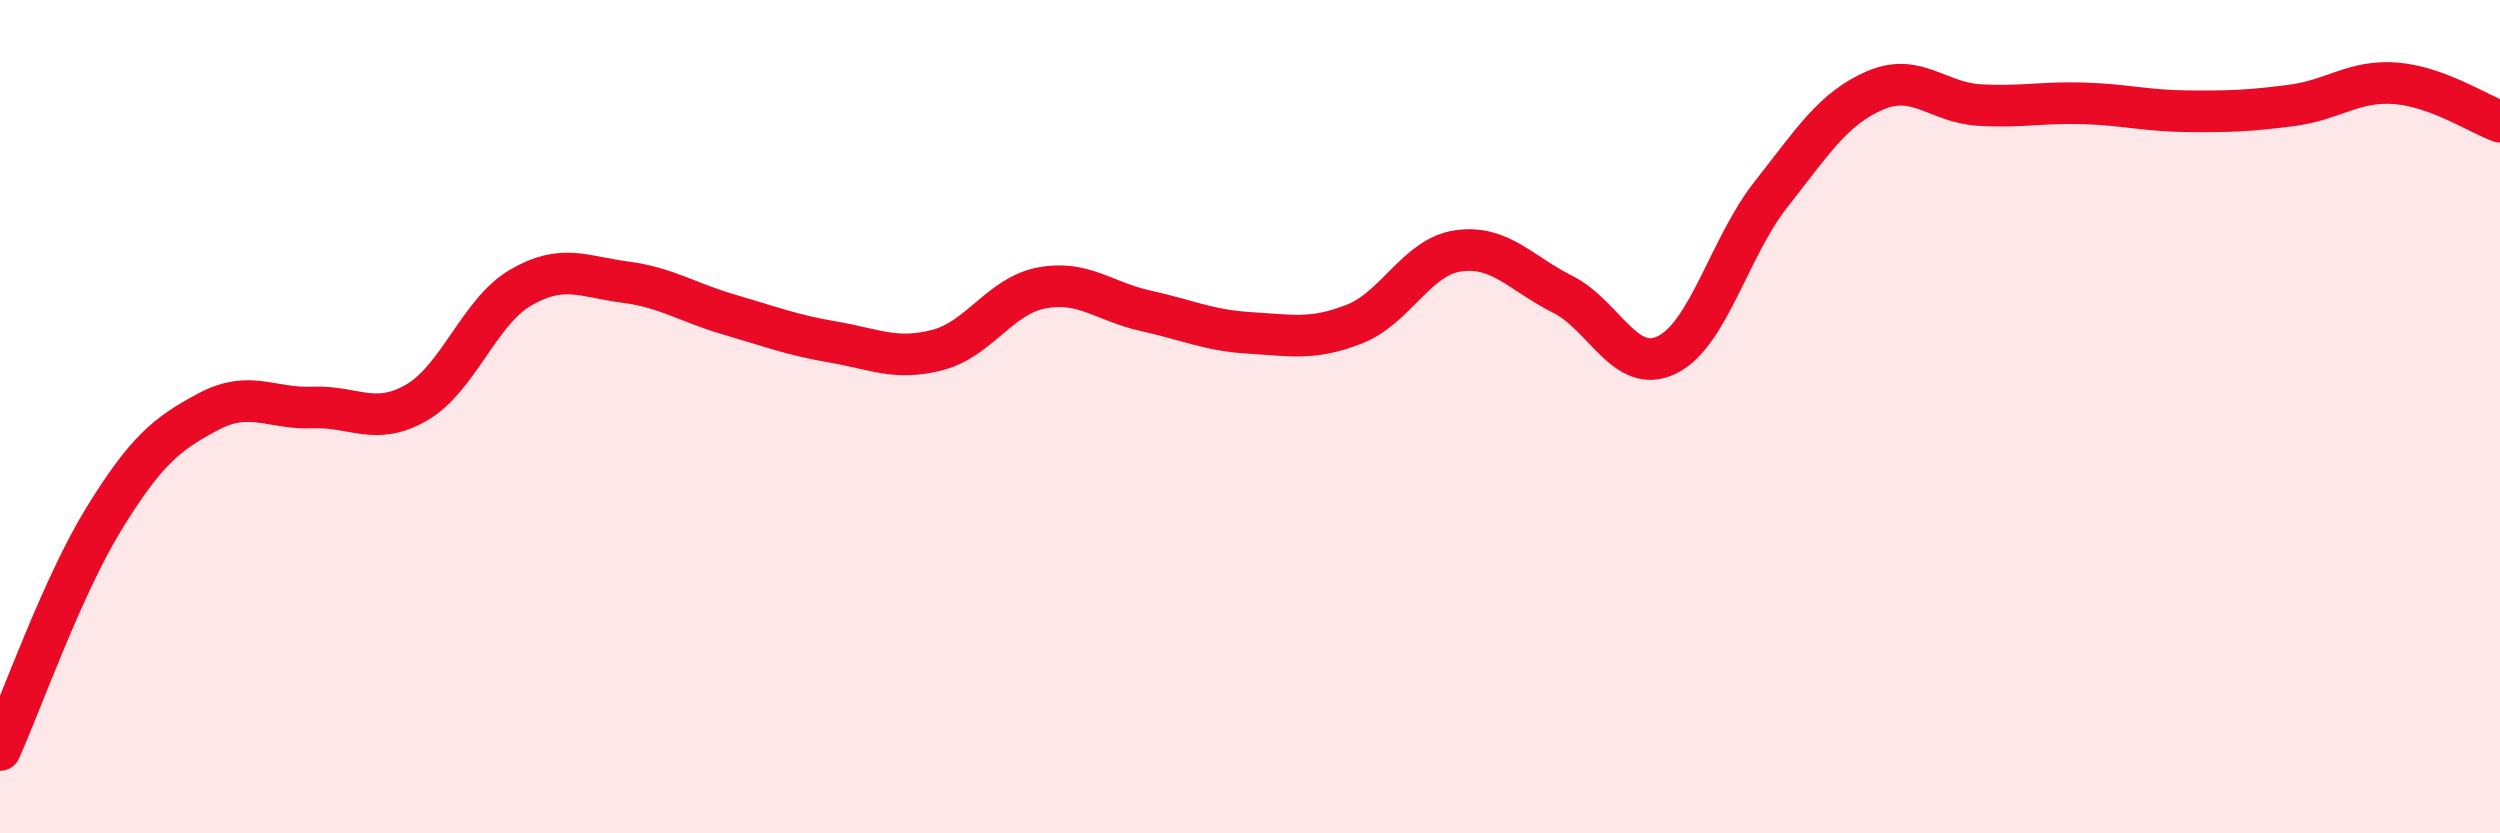
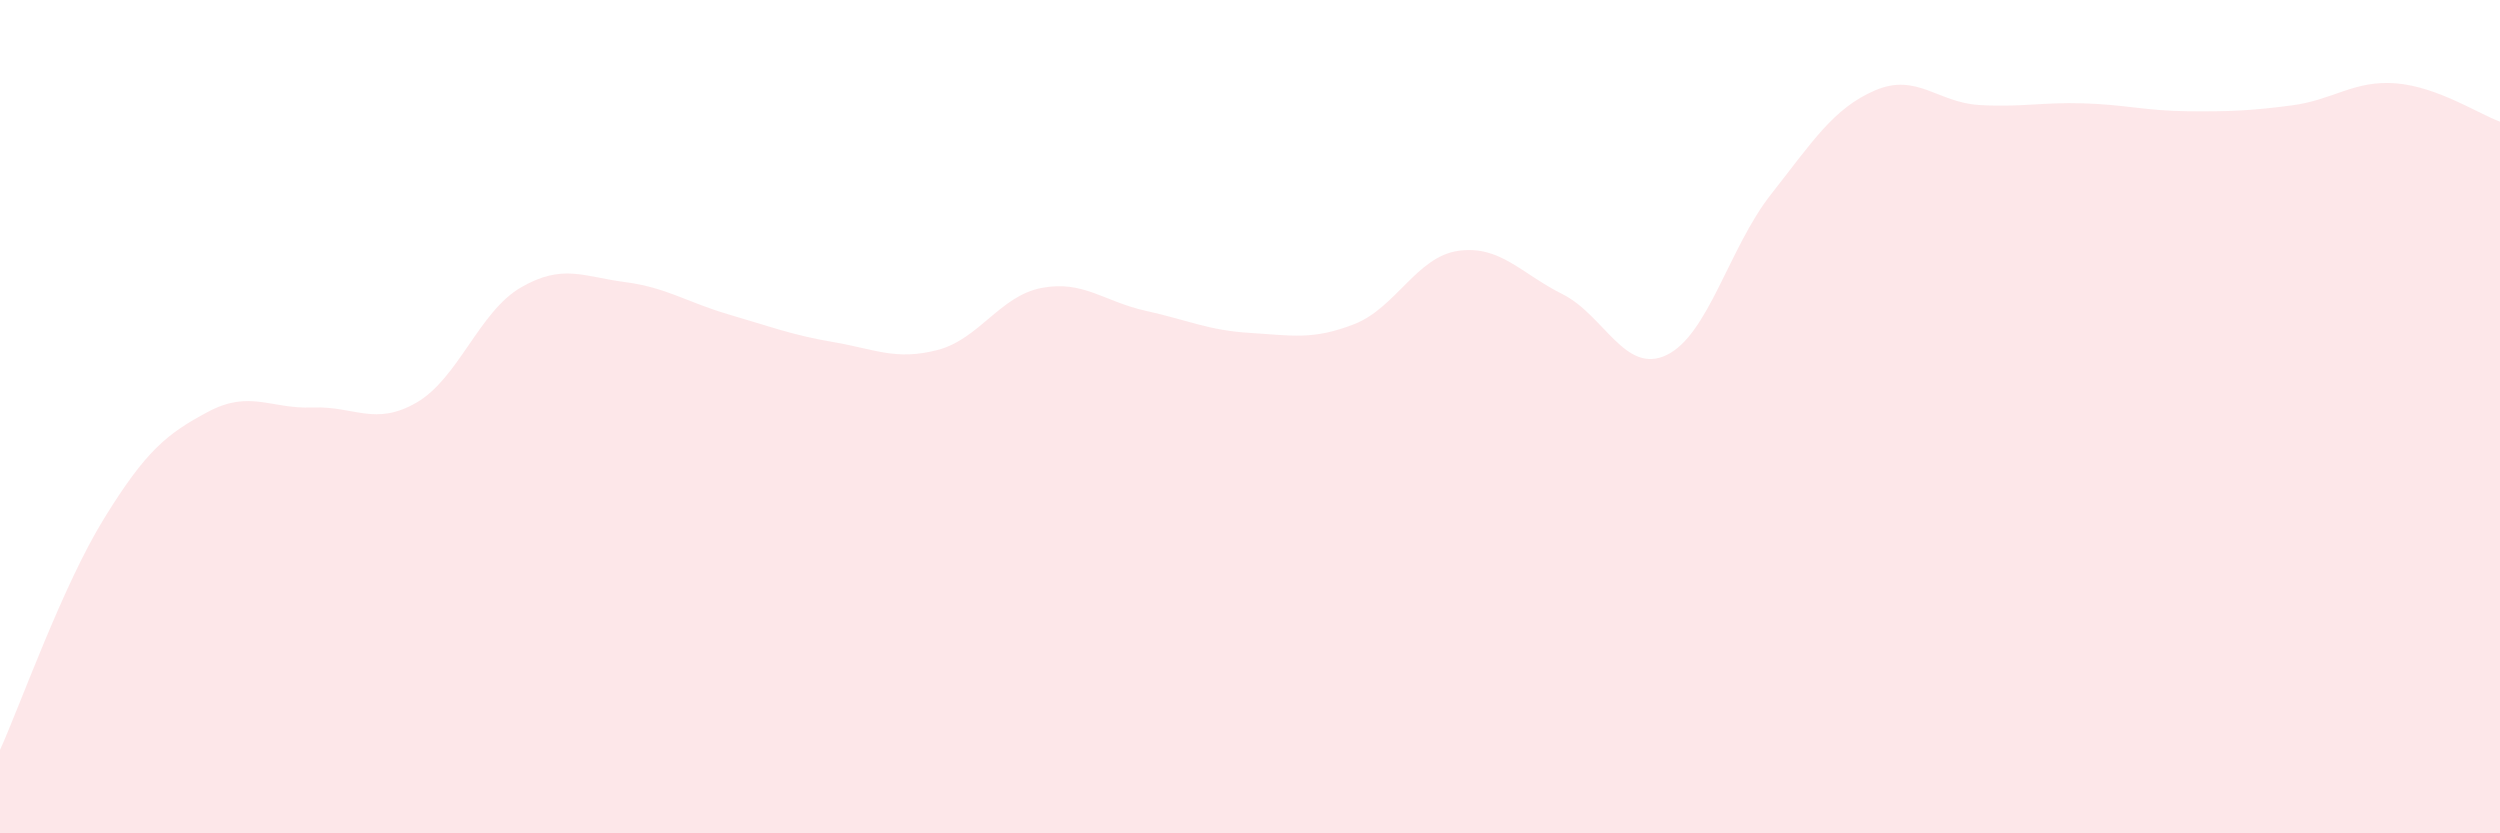
<svg xmlns="http://www.w3.org/2000/svg" width="60" height="20" viewBox="0 0 60 20">
  <path d="M 0,18 C 0.5,16.89 1.5,14.06 2.5,12.44 C 3.5,10.82 4,10.41 5,9.88 C 6,9.35 6.5,9.82 7.5,9.78 C 8.5,9.74 9,10.24 10,9.66 C 11,9.08 11.5,7.48 12.5,6.9 C 13.5,6.32 14,6.64 15,6.77 C 16,6.9 16.5,7.26 17.5,7.55 C 18.5,7.84 19,8.04 20,8.21 C 21,8.38 21.5,8.66 22.5,8.4 C 23.5,8.14 24,7.1 25,6.91 C 26,6.72 26.5,7.24 27.5,7.46 C 28.5,7.68 29,7.93 30,7.99 C 31,8.05 31.5,8.17 32.5,7.78 C 33.5,7.39 34,6.16 35,6.02 C 36,5.88 36.5,6.56 37.5,7.06 C 38.5,7.56 39,9 40,8.52 C 41,8.04 41.5,5.94 42.5,4.67 C 43.5,3.4 44,2.6 45,2.17 C 46,1.74 46.5,2.46 47.5,2.52 C 48.5,2.58 49,2.45 50,2.48 C 51,2.51 51.5,2.66 52.5,2.67 C 53.5,2.68 54,2.66 55,2.53 C 56,2.4 56.5,1.92 57.5,2 C 58.5,2.08 59.5,2.74 60,2.92L60 20L0 20Z" fill="#EB0A25" opacity="0.1" stroke-linecap="round" stroke-linejoin="round" />
-   <path d="M 0,18 C 0.5,16.89 1.5,14.06 2.5,12.44 C 3.5,10.82 4,10.41 5,9.88 C 6,9.35 6.5,9.82 7.5,9.78 C 8.5,9.74 9,10.24 10,9.66 C 11,9.08 11.5,7.48 12.5,6.9 C 13.5,6.32 14,6.64 15,6.77 C 16,6.9 16.5,7.26 17.5,7.55 C 18.5,7.84 19,8.04 20,8.21 C 21,8.38 21.5,8.66 22.5,8.4 C 23.5,8.14 24,7.1 25,6.91 C 26,6.72 26.5,7.24 27.5,7.46 C 28.5,7.68 29,7.93 30,7.99 C 31,8.05 31.5,8.17 32.5,7.78 C 33.5,7.39 34,6.16 35,6.02 C 36,5.88 36.5,6.56 37.5,7.06 C 38.5,7.56 39,9 40,8.52 C 41,8.04 41.5,5.94 42.5,4.67 C 43.5,3.4 44,2.6 45,2.17 C 46,1.74 46.5,2.46 47.5,2.52 C 48.5,2.58 49,2.45 50,2.48 C 51,2.51 51.5,2.66 52.5,2.67 C 53.5,2.68 54,2.66 55,2.53 C 56,2.4 56.5,1.92 57.5,2 C 58.5,2.08 59.5,2.74 60,2.92" stroke="#EB0A25" stroke-width="1" fill="none" stroke-linecap="round" stroke-linejoin="round" />
</svg>